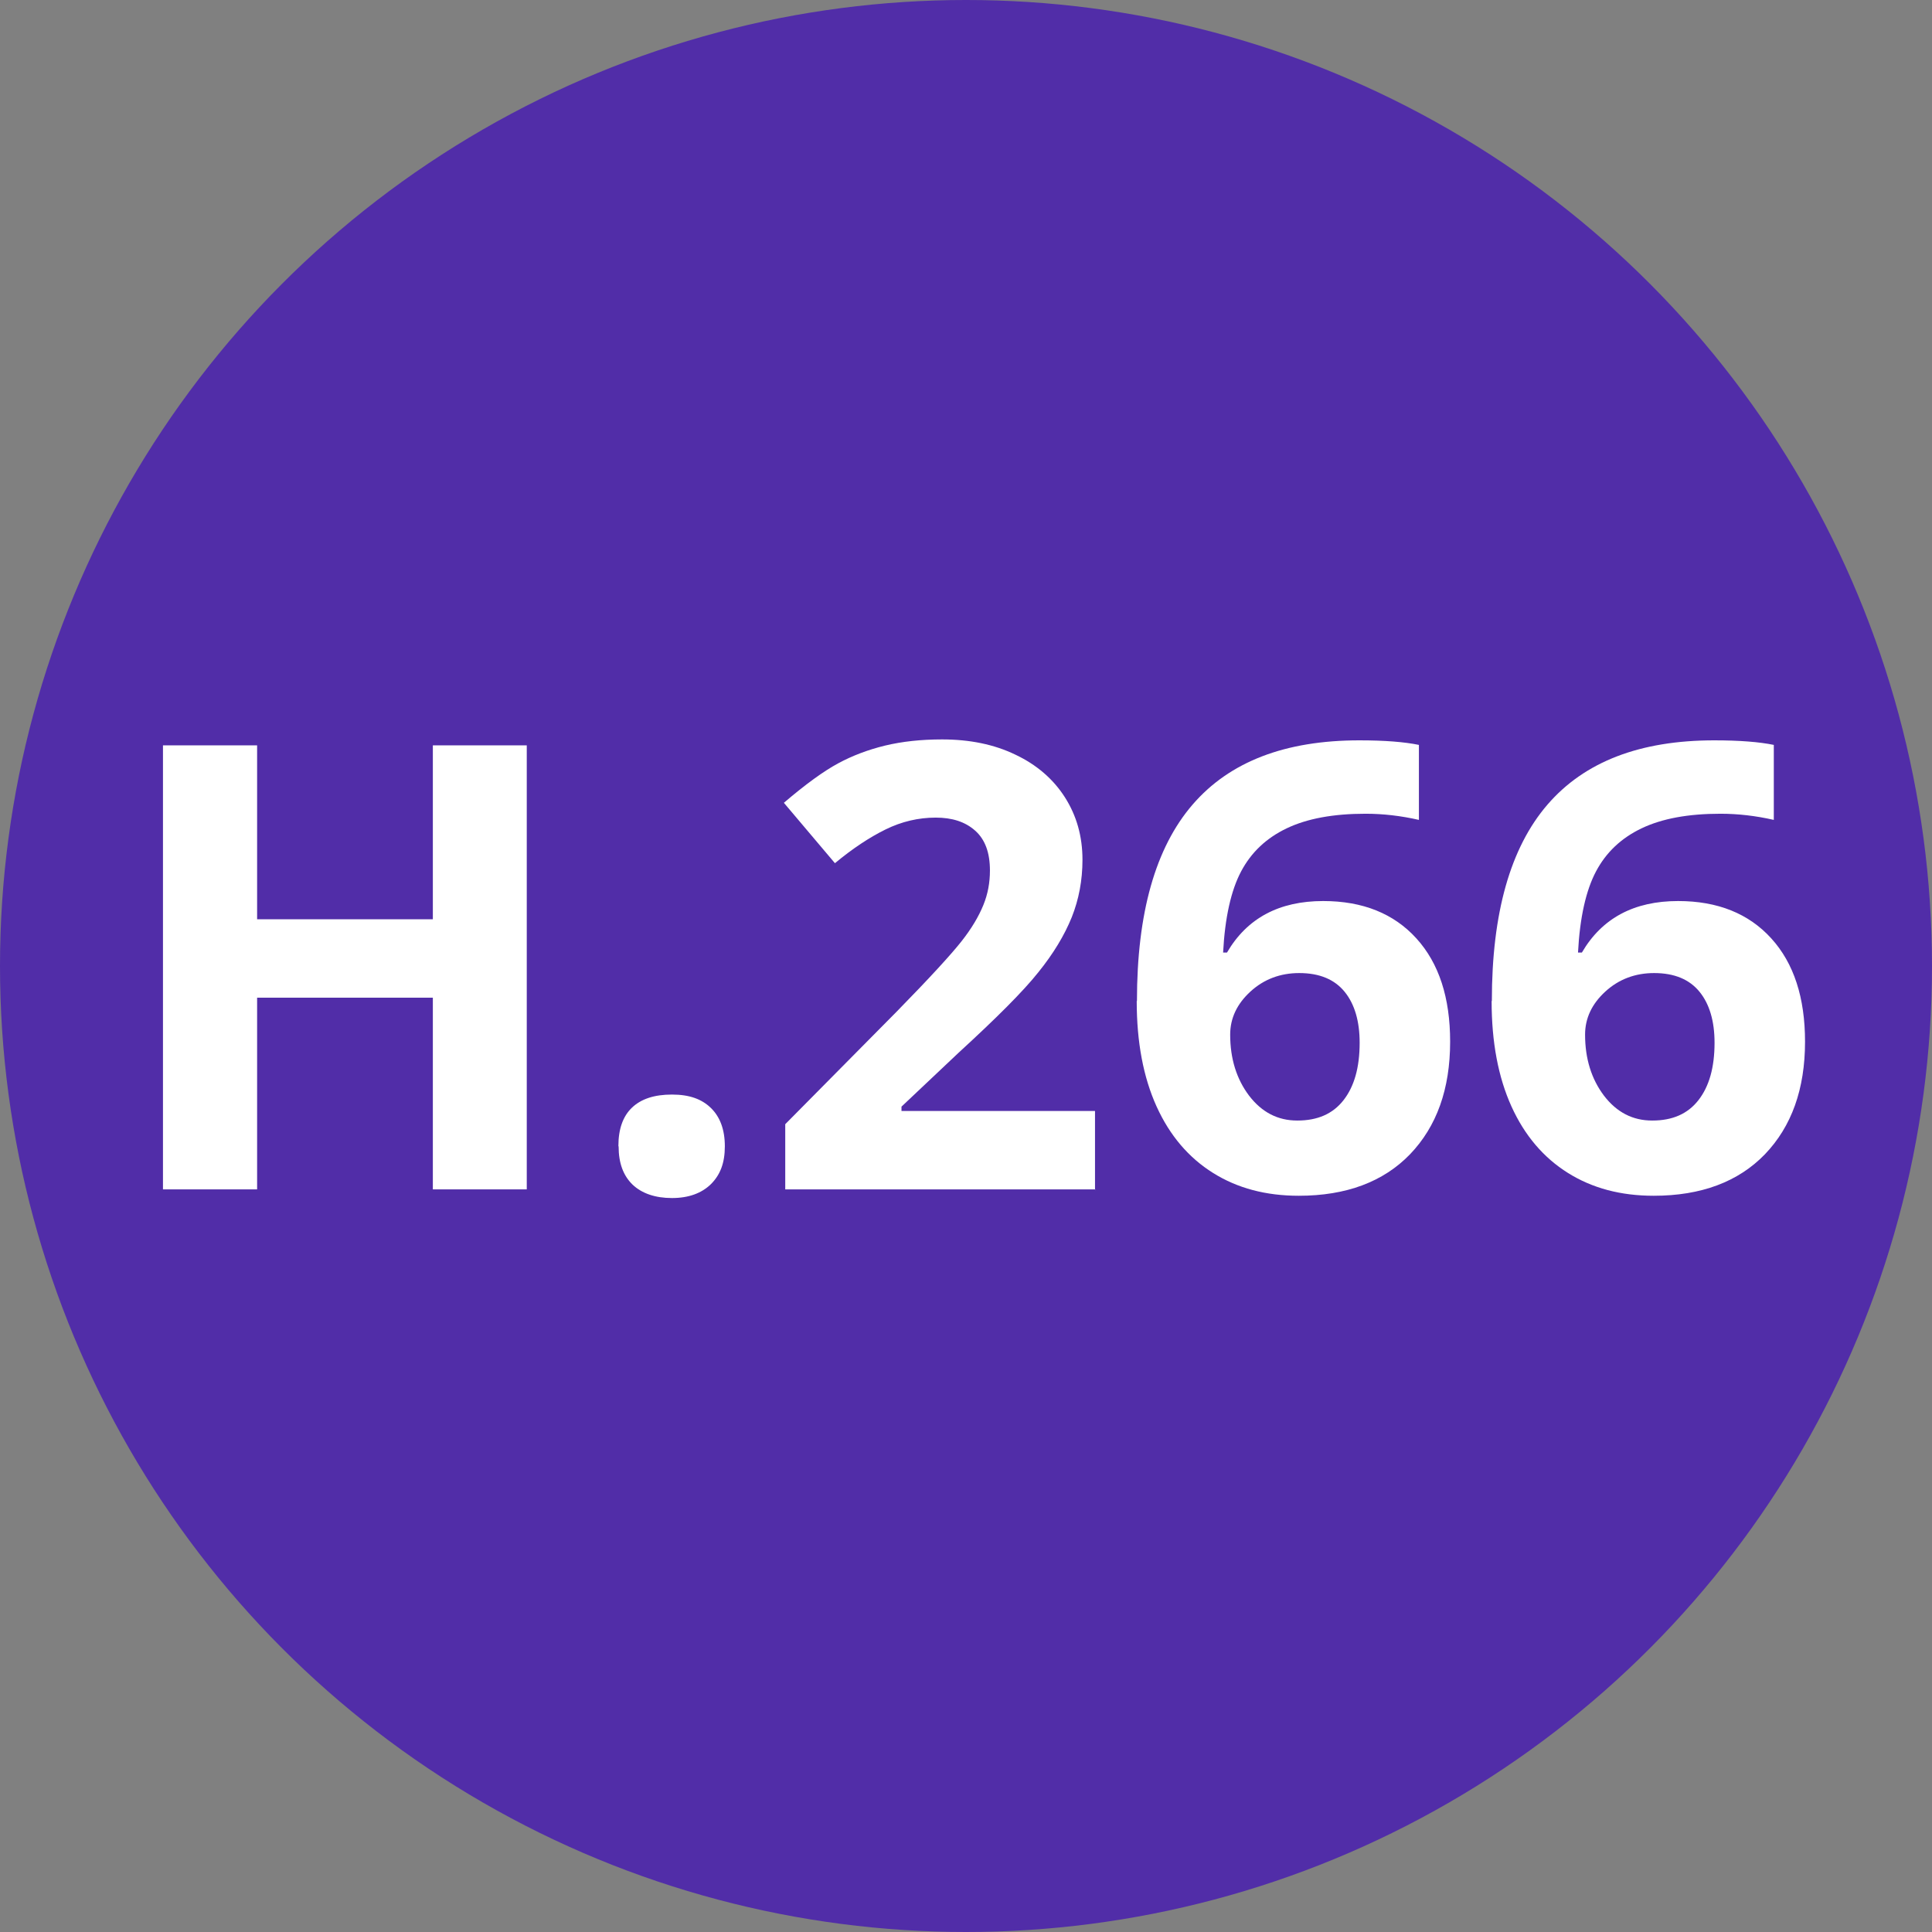
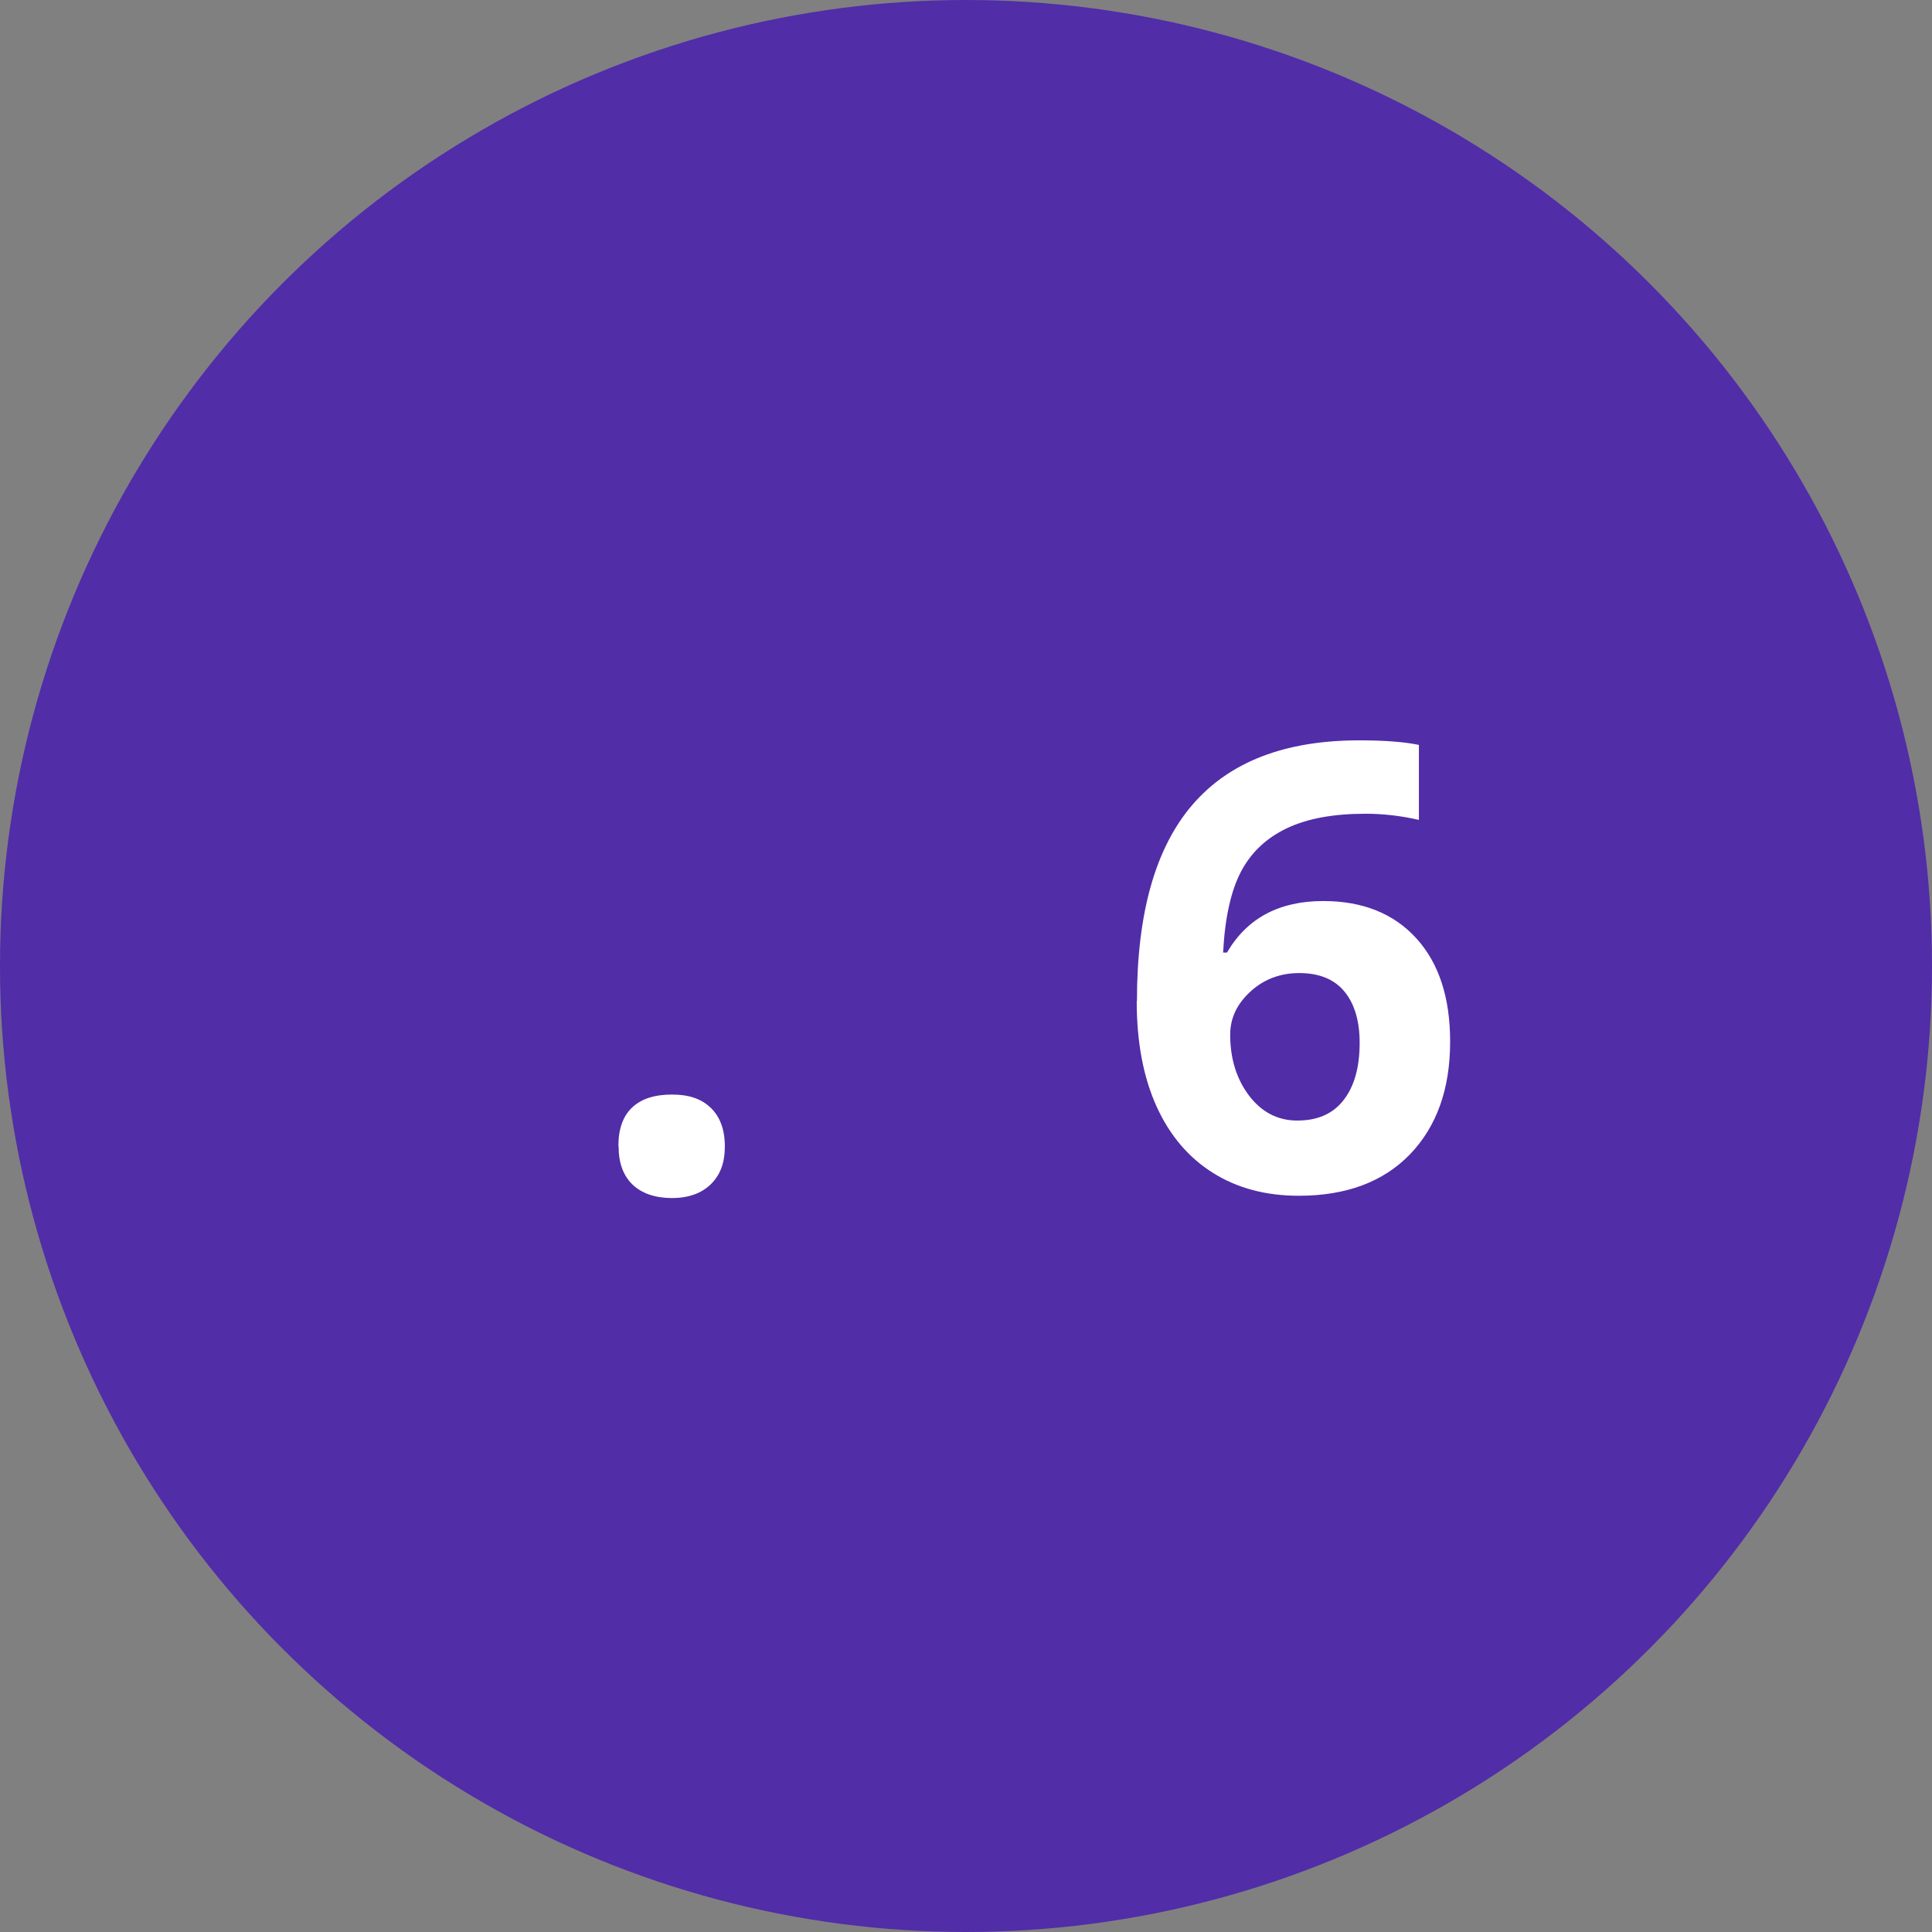
<svg xmlns="http://www.w3.org/2000/svg" id="b" viewBox="0 0 84.76 84.76">
  <rect x="0" y="0" width="84.76" height="84.76" fill="#808080" stroke="none" />
  <g id="c">
    <circle cx="42.38" cy="42.38" r="42.38" fill="#512da8" />
-     <path d="M23.11,52.18h-4.12v-8.41h-7.71v8.41h-4.13v-19.48h4.13v7.63h7.71v-7.63h4.12v19.48Z" fill="#fff" />
-     <path d="M27.13,50.28c0-.75.2-1.31.6-1.69s.98-.57,1.75-.57,1.31.2,1.71.59c.4.39.61.95.61,1.68s-.2,1.25-.61,1.66c-.41.4-.98.61-1.71.61s-1.32-.2-1.73-.59c-.41-.4-.61-.95-.61-1.67Z" fill="#fff" />
-     <path d="M48.06,52.18h-13.61v-2.86l4.89-4.94c1.45-1.48,2.39-2.51,2.84-3.08s.76-1.1.96-1.59c.2-.49.29-.99.29-1.52,0-.78-.21-1.36-.65-1.75s-1.01-.57-1.73-.57c-.75,0-1.49.17-2.2.52-.71.35-1.45.84-2.22,1.48l-2.24-2.65c.96-.82,1.75-1.39,2.38-1.73.63-.34,1.32-.6,2.06-.78.75-.18,1.58-.27,2.5-.27,1.22,0,2.29.22,3.22.67.93.44,1.66,1.07,2.17,1.87s.77,1.71.77,2.74c0,.9-.16,1.74-.47,2.52-.32.79-.8,1.59-1.47,2.42-.66.83-1.83,2-3.5,3.53l-2.5,2.36v.19h8.49v3.46Z" fill="#fff" />
+     <path d="M27.13,50.28c0-.75.2-1.31.6-1.69s.98-.57,1.75-.57,1.31.2,1.71.59c.4.39.61.95.61,1.68s-.2,1.25-.61,1.66c-.41.4-.98.61-1.71.61s-1.32-.2-1.73-.59c-.41-.4-.61-.95-.61-1.67" fill="#fff" />
    <path d="M49.88,43.91c0-3.85.81-6.72,2.44-8.61s4.07-2.82,7.32-2.82c1.11,0,1.98.07,2.61.2v3.29c-.79-.18-1.57-.27-2.34-.27-1.41,0-2.56.21-3.46.64s-1.56,1.06-2,1.89c-.44.83-.71,2.02-.79,3.56h.17c.88-1.51,2.29-2.26,4.22-2.26,1.74,0,3.1.55,4.09,1.64.99,1.09,1.48,2.6,1.48,4.53,0,2.08-.59,3.72-1.76,4.94-1.17,1.21-2.8,1.82-4.88,1.82-1.44,0-2.69-.33-3.76-1-1.07-.67-1.9-1.64-2.48-2.92-.58-1.28-.87-2.82-.87-4.62ZM56.92,49.16c.88,0,1.55-.29,2.02-.89s.71-1.43.71-2.52c0-.95-.22-1.7-.66-2.24s-1.1-.82-1.99-.82c-.83,0-1.55.27-2.14.81-.59.54-.89,1.17-.89,1.89,0,1.06.28,1.95.83,2.68.56.73,1.26,1.09,2.11,1.09Z" fill="#fff" />
-     <path d="M65.45,43.91c0-3.85.81-6.72,2.44-8.61s4.07-2.82,7.32-2.82c1.11,0,1.98.07,2.61.2v3.29c-.79-.18-1.57-.27-2.34-.27-1.41,0-2.56.21-3.46.64s-1.56,1.06-2,1.89c-.44.83-.71,2.02-.79,3.56h.17c.88-1.51,2.29-2.26,4.22-2.26,1.74,0,3.1.55,4.09,1.64.99,1.09,1.48,2.6,1.48,4.53,0,2.08-.59,3.72-1.76,4.94-1.17,1.21-2.8,1.82-4.88,1.82-1.44,0-2.69-.33-3.76-1-1.07-.67-1.9-1.64-2.48-2.92-.58-1.28-.87-2.82-.87-4.62ZM72.49,49.16c.88,0,1.55-.29,2.02-.89s.71-1.43.71-2.52c0-.95-.22-1.7-.66-2.24s-1.1-.82-1.99-.82c-.83,0-1.55.27-2.14.81-.59.54-.89,1.17-.89,1.89,0,1.06.28,1.95.83,2.68.56.73,1.26,1.09,2.11,1.09Z" fill="#fff" />
  </g>
</svg>